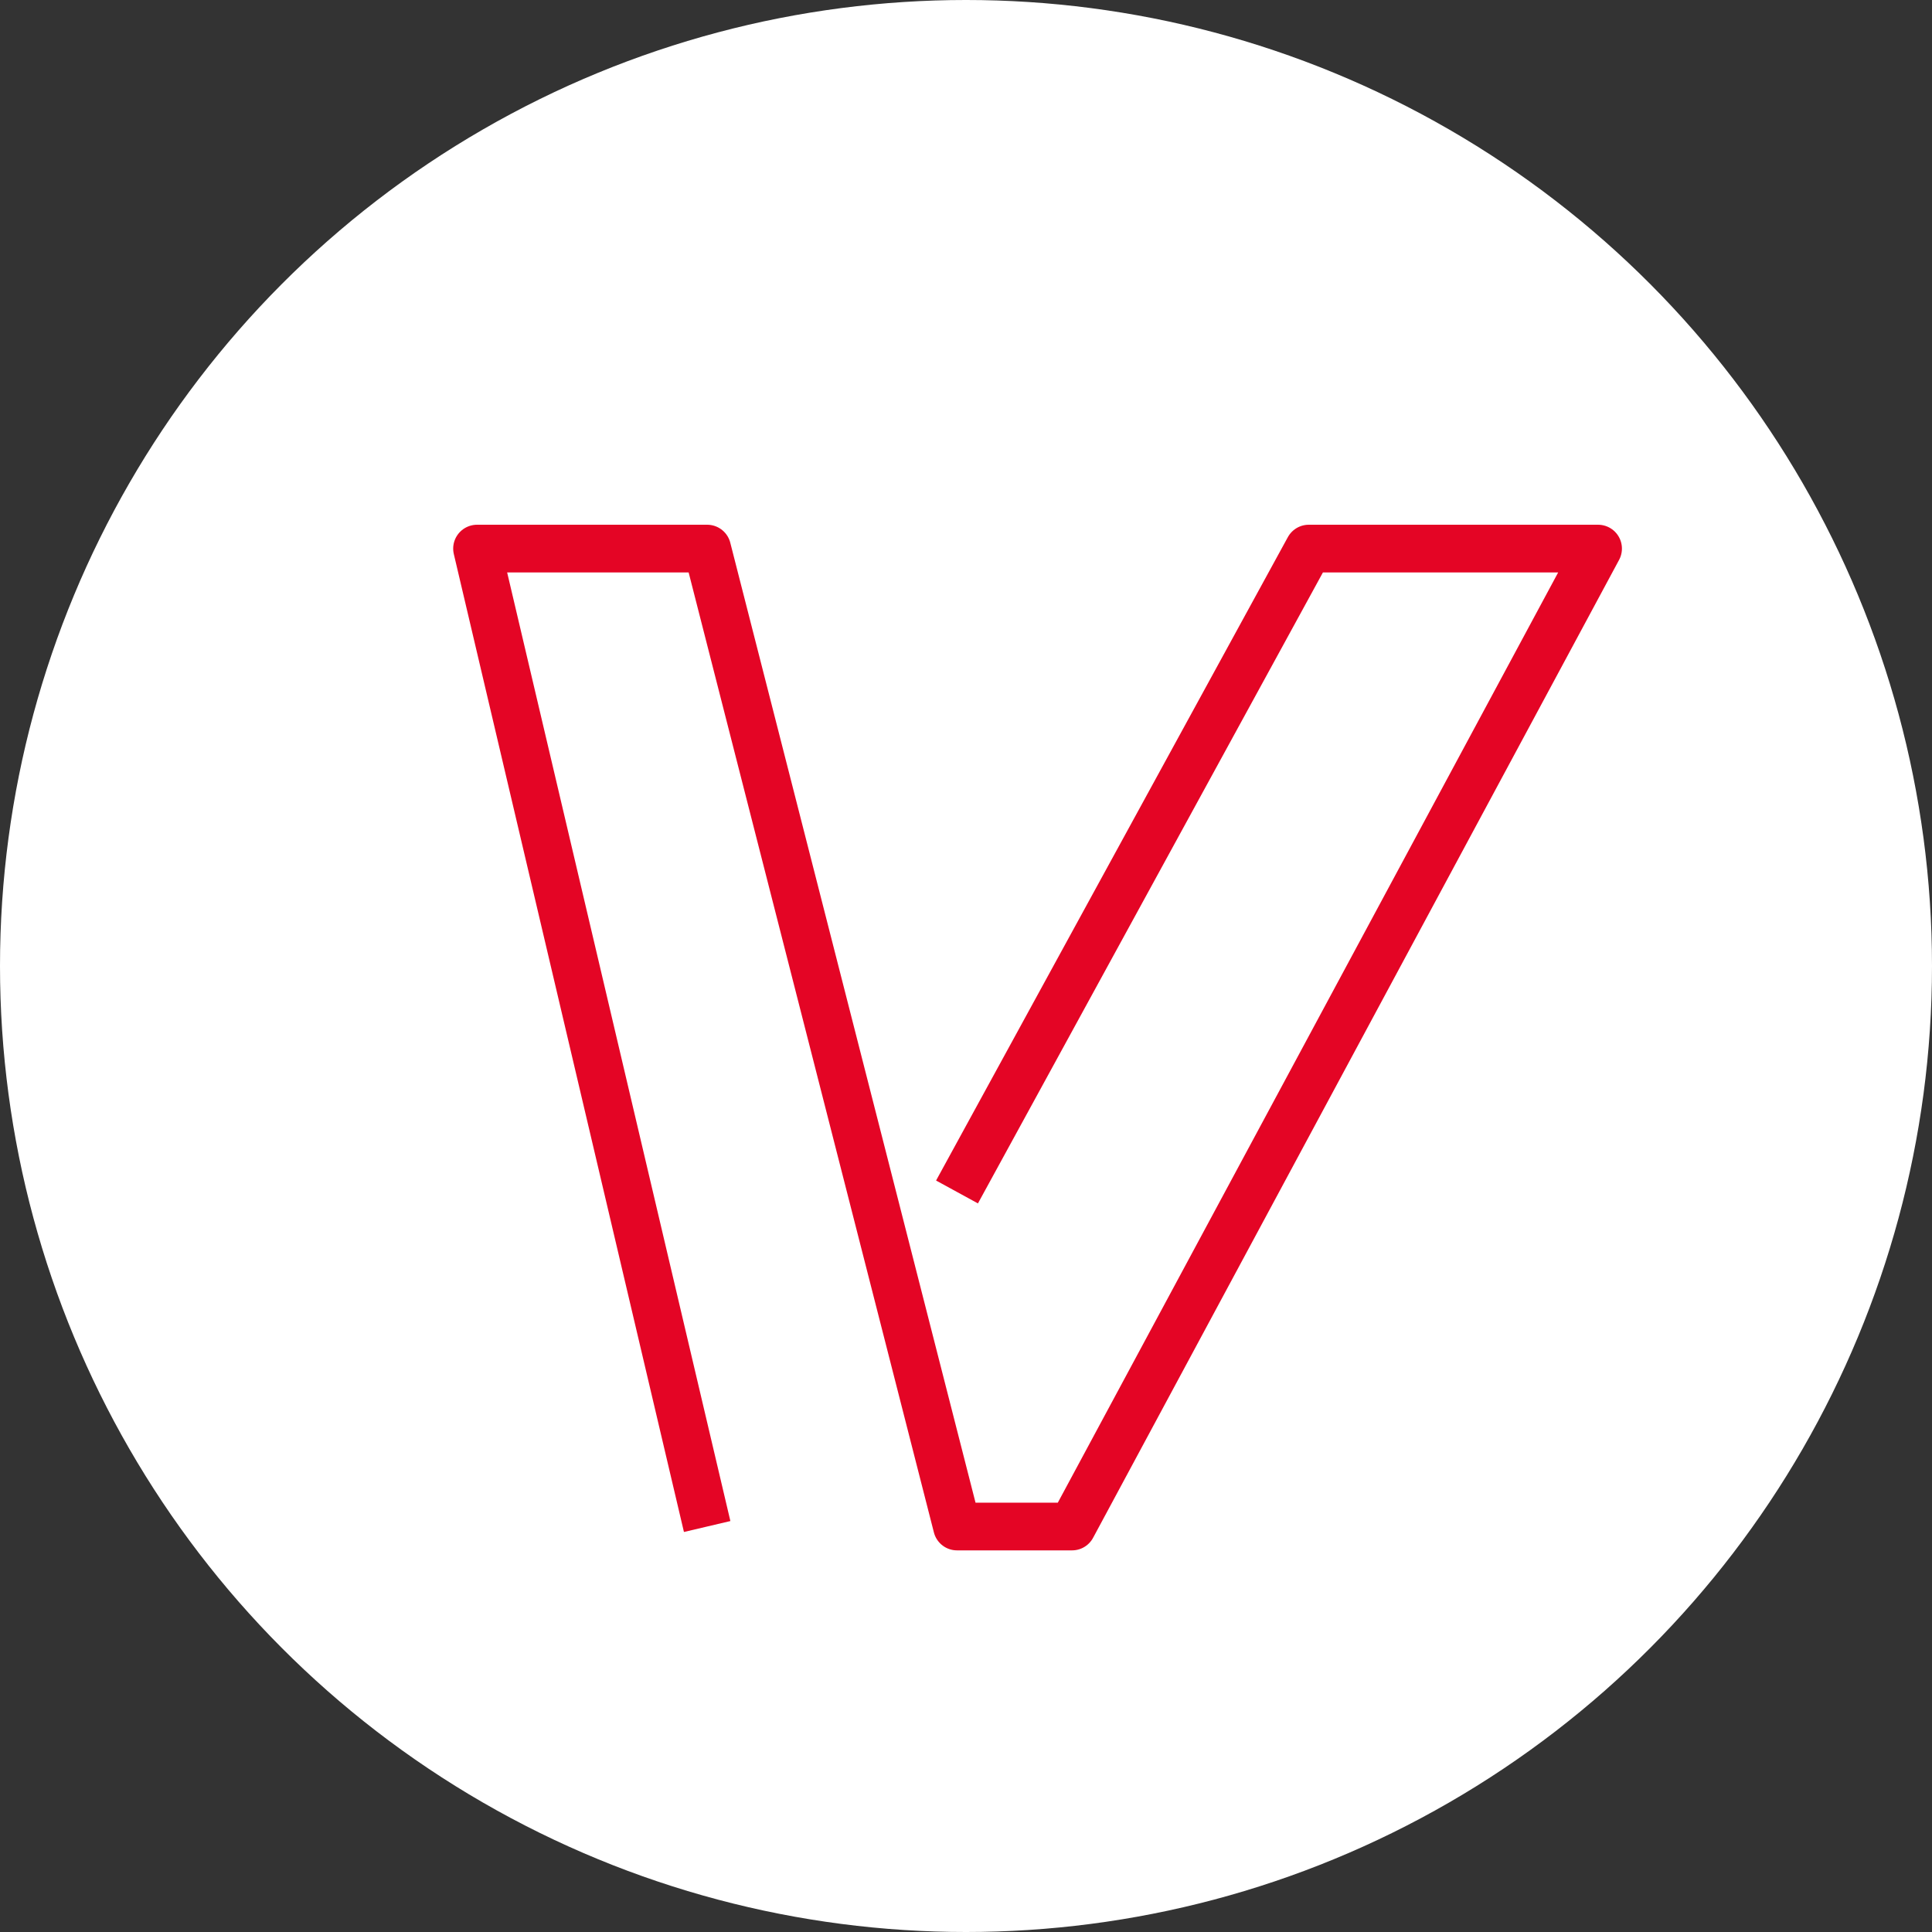
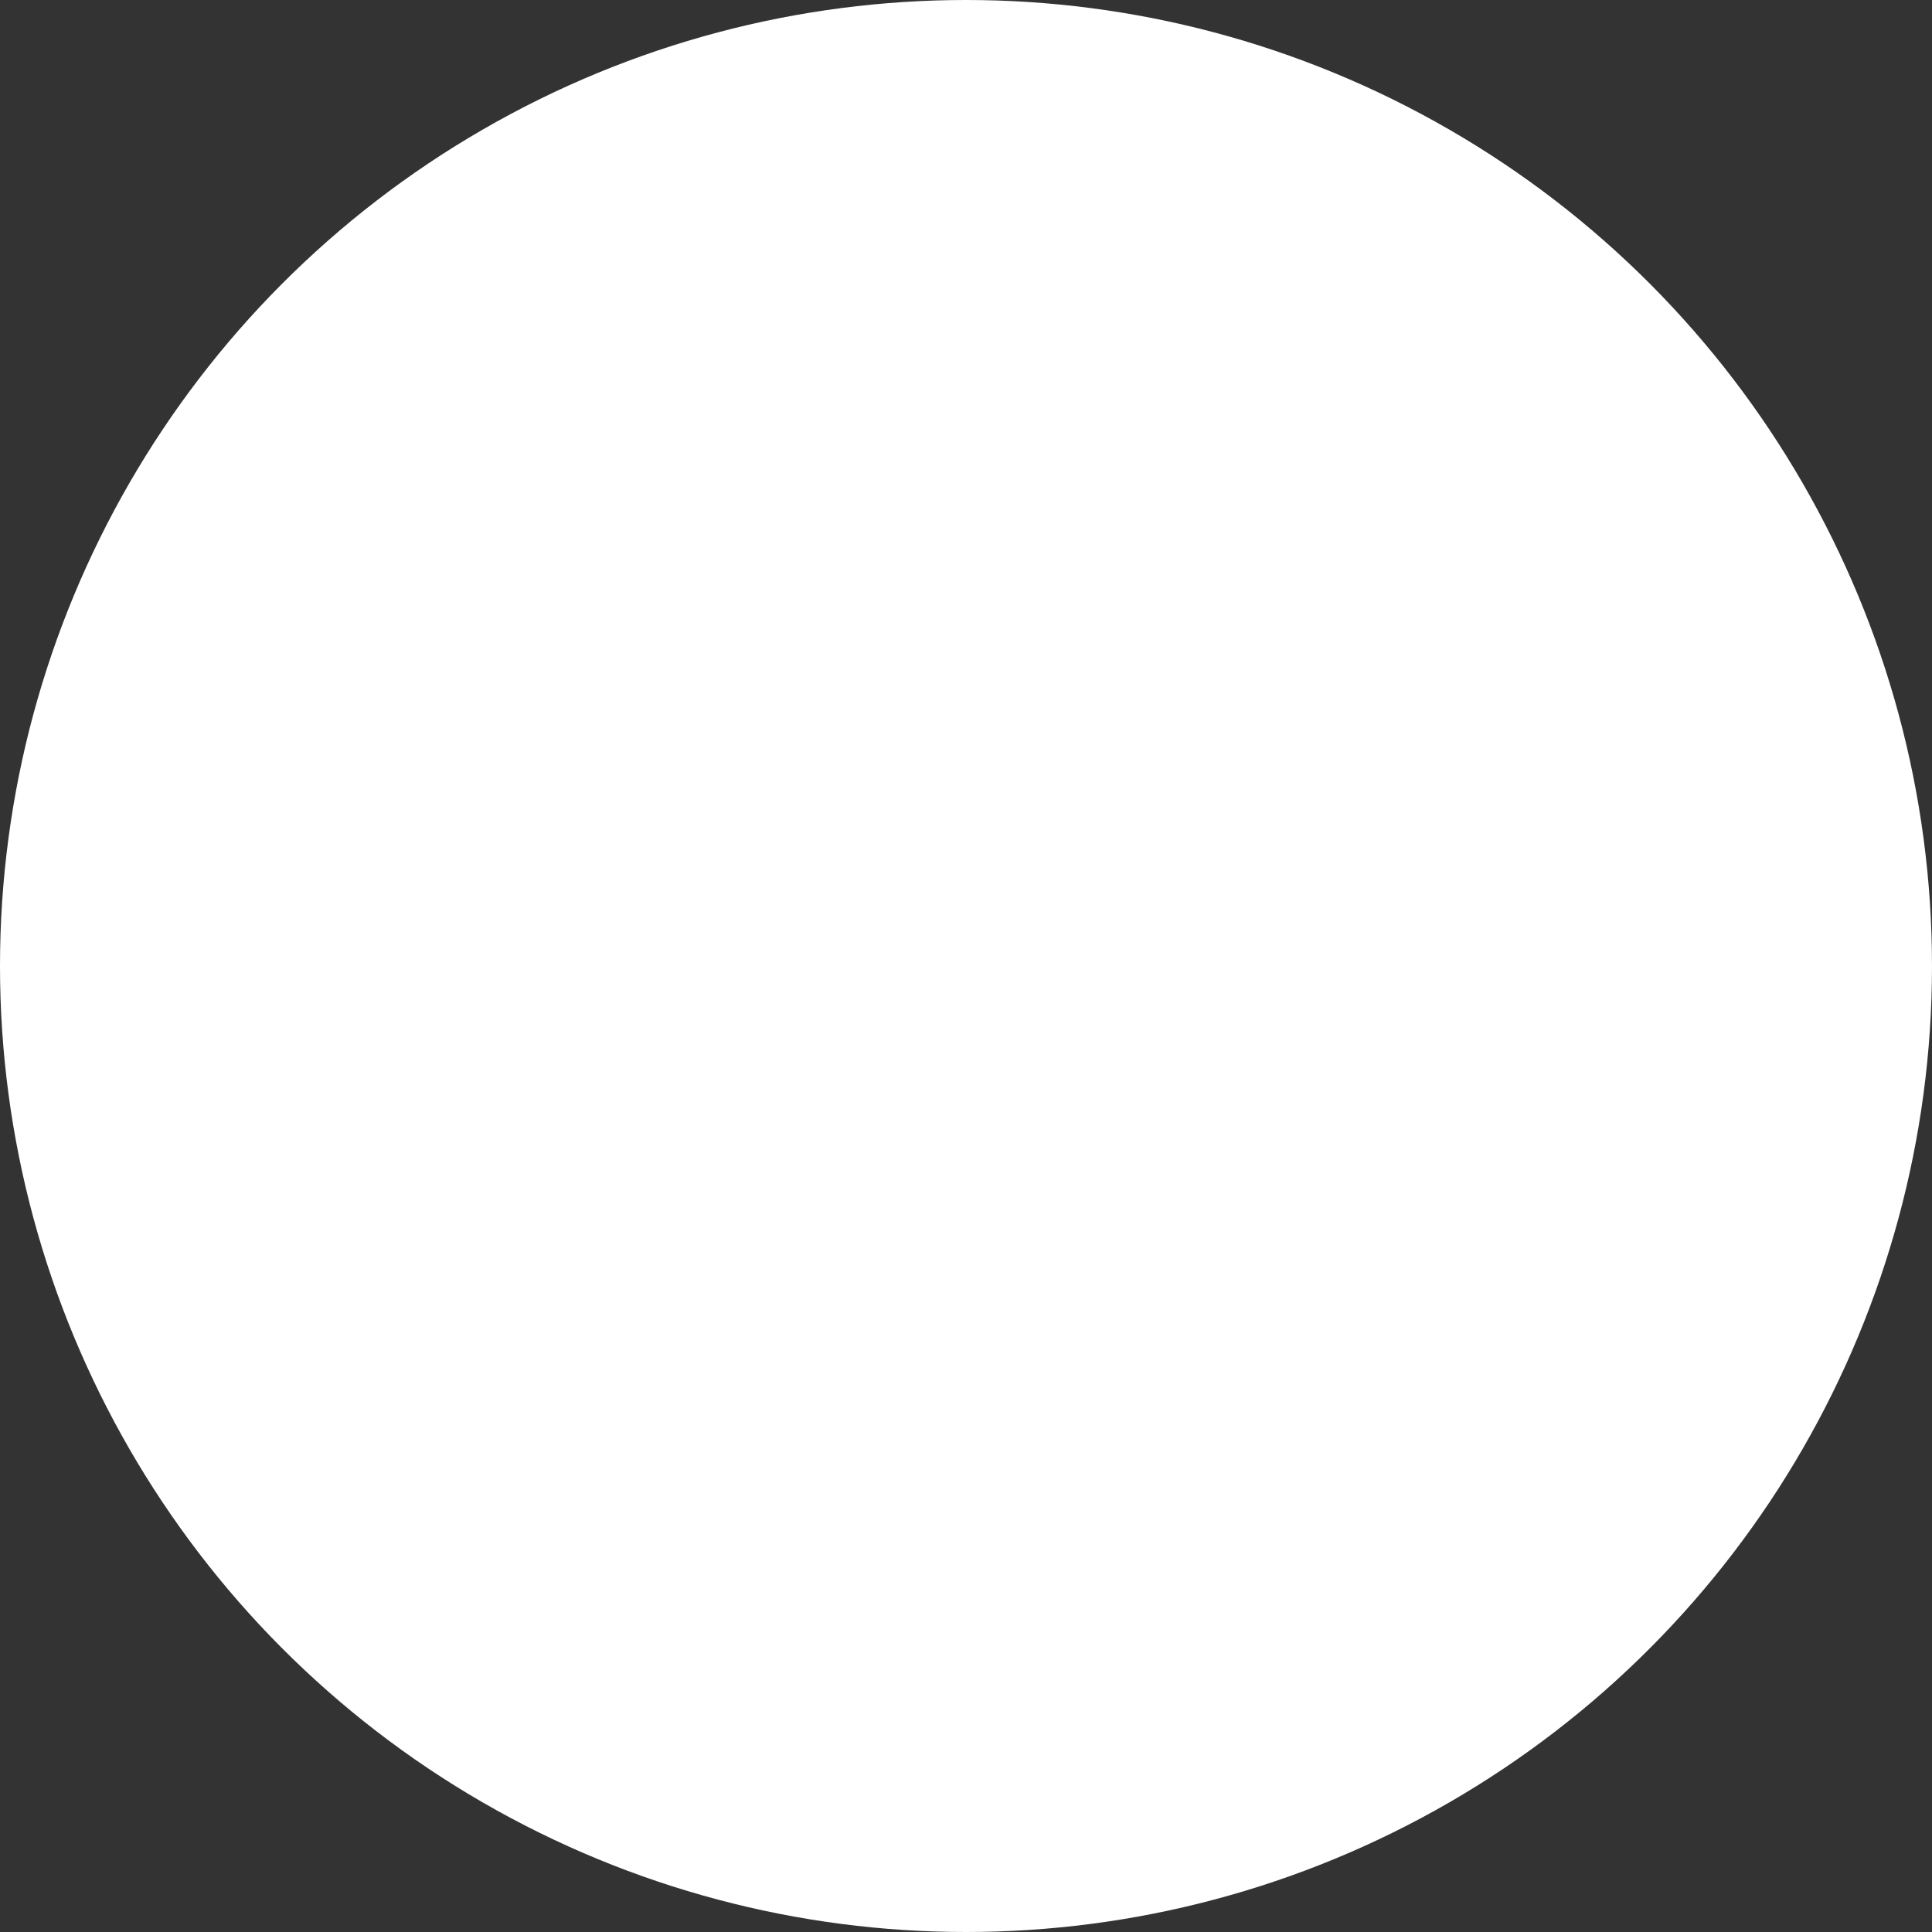
<svg xmlns="http://www.w3.org/2000/svg" width="81" height="81" viewBox="0 0 81 81" fill="none">
  <rect x="0" y="0" width="81" height="81" fill="#333333" stroke="none" />
  <circle cx="40.5" cy="40.5" r="40.5" fill="white" />
-   <path d="M29.648 64L20 23H29.648L40.123 64H44.947L67 23H54.871L40.123 49.974" stroke="#E40525" stroke-width="2" stroke-linejoin="round" />
</svg>